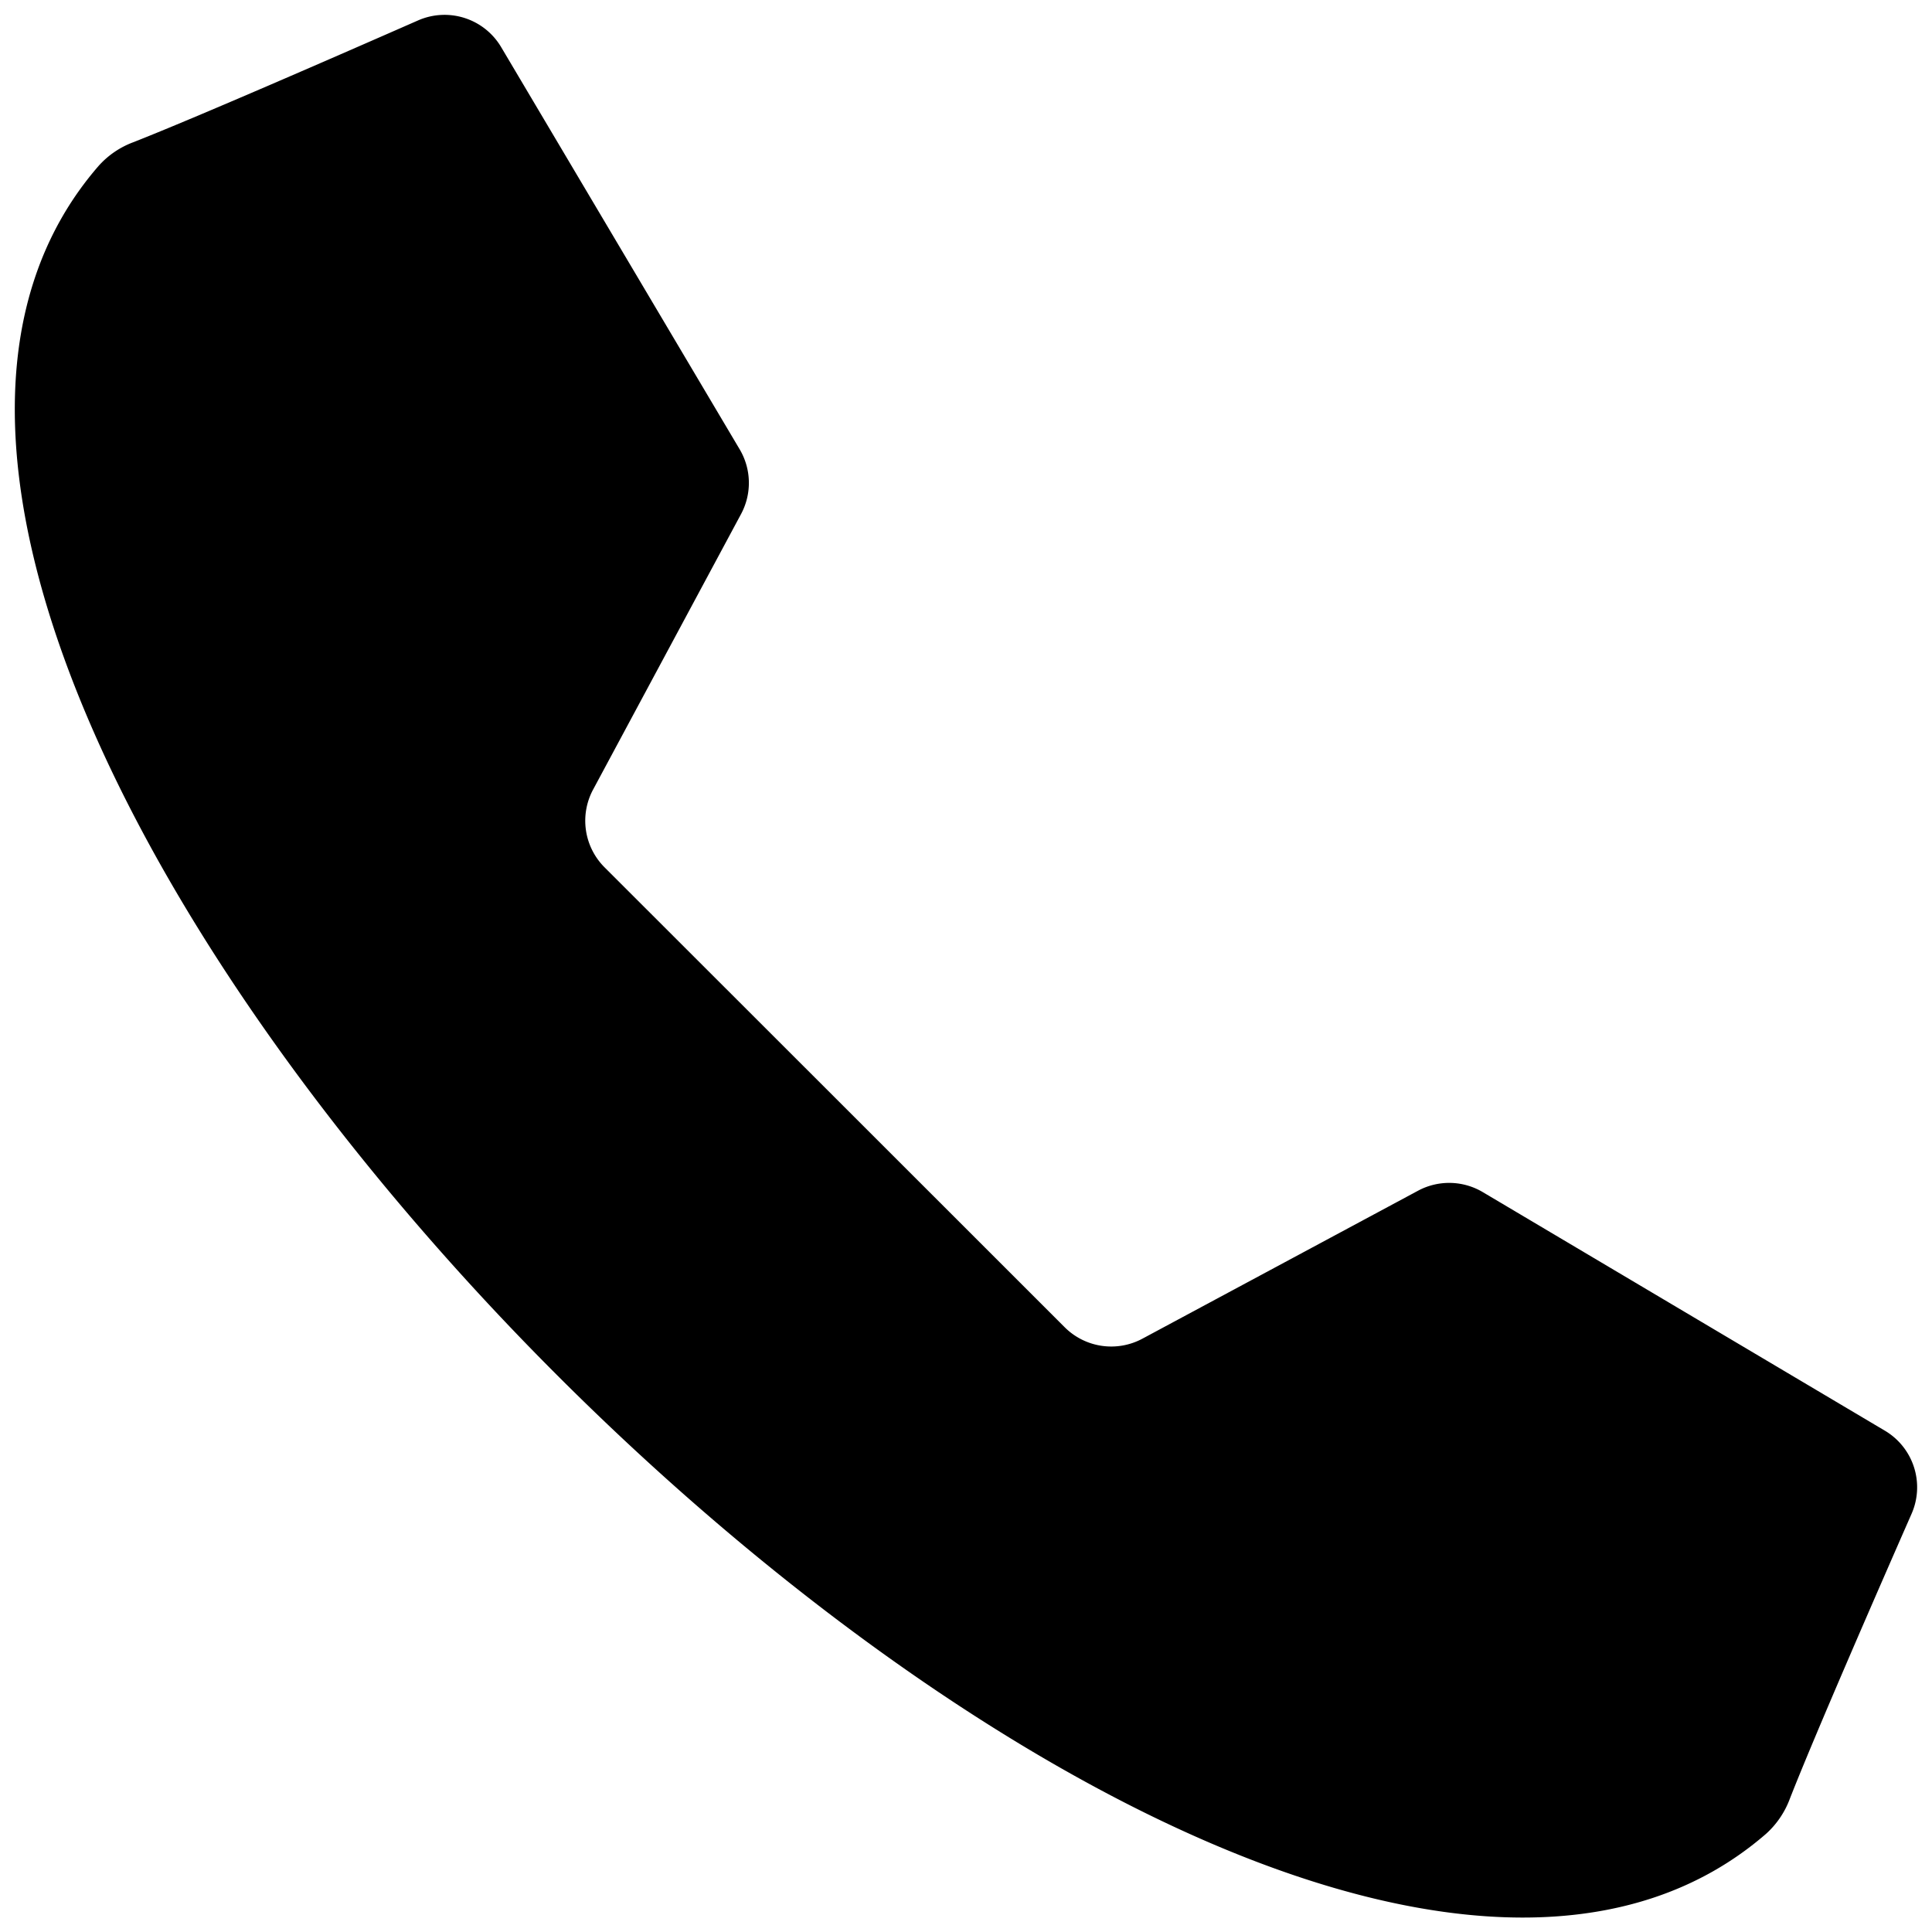
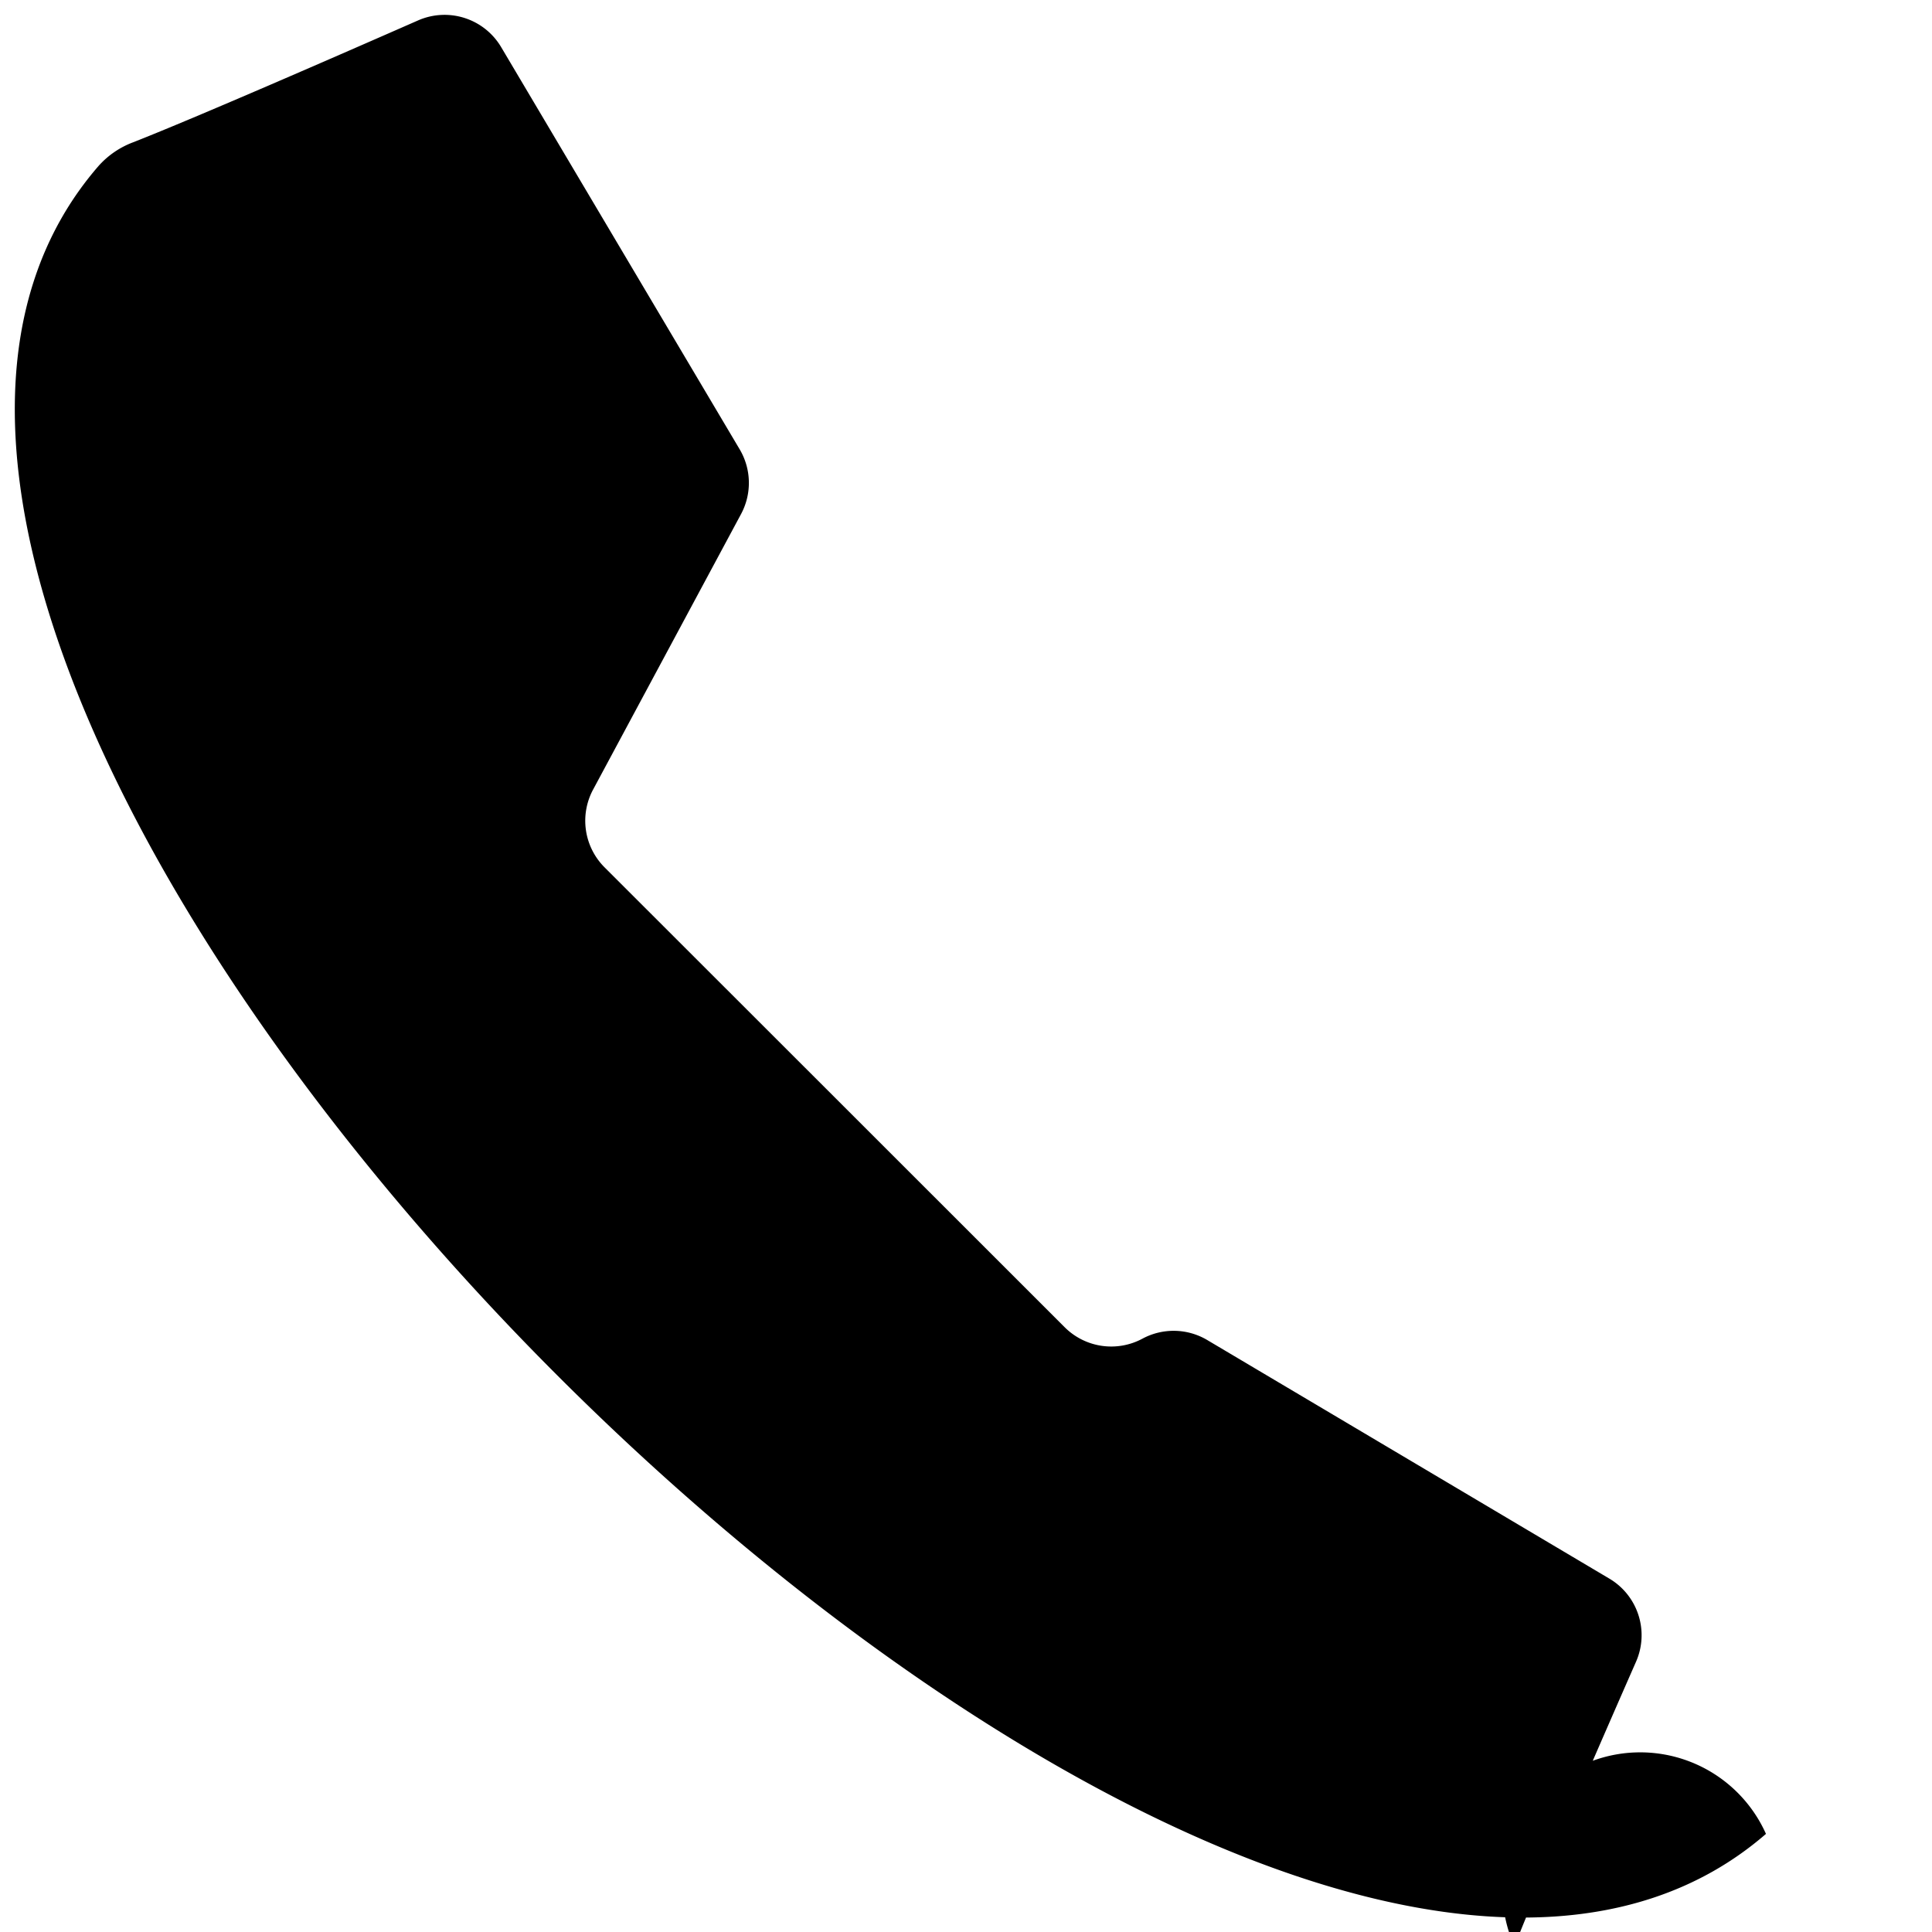
<svg xmlns="http://www.w3.org/2000/svg" id="Layer_1" data-name="Layer 1" viewBox="0 0 256 256">
-   <path d="M110.6,145.4l30.47,30.46a8.73,8.73,0,0,0,10.31,1.52l36.51-19.6a8.73,8.73,0,0,1,8.6.19l53.26,31.6a8.72,8.72,0,0,1,3.55,11c-4.55,10.36-12.83,29.34-16.12,37.73A11.78,11.78,0,0,1,234,243c-35.5,30.77-106.12-6.72-160.18-60.78S-17.72,57.48,13.05,22a11.58,11.58,0,0,1,4.63-3.16C26.07,15.54,45.05,7.25,55.41,2.7a8.72,8.72,0,0,1,11,3.55L98,59.52a8.73,8.73,0,0,1,.19,8.6l-19.6,36.5a8.73,8.73,0,0,0,1.52,10.31Z" />
+   <path d="M110.6,145.4l30.47,30.46a8.73,8.73,0,0,0,10.31,1.52a8.73,8.73,0,0,1,8.6.19l53.26,31.6a8.72,8.72,0,0,1,3.55,11c-4.55,10.36-12.83,29.34-16.12,37.73A11.78,11.78,0,0,1,234,243c-35.5,30.77-106.12-6.72-160.18-60.78S-17.72,57.48,13.05,22a11.58,11.58,0,0,1,4.63-3.16C26.07,15.54,45.05,7.25,55.41,2.7a8.72,8.72,0,0,1,11,3.55L98,59.52a8.73,8.73,0,0,1,.19,8.6l-19.6,36.5a8.73,8.73,0,0,0,1.52,10.31Z" />
</svg>